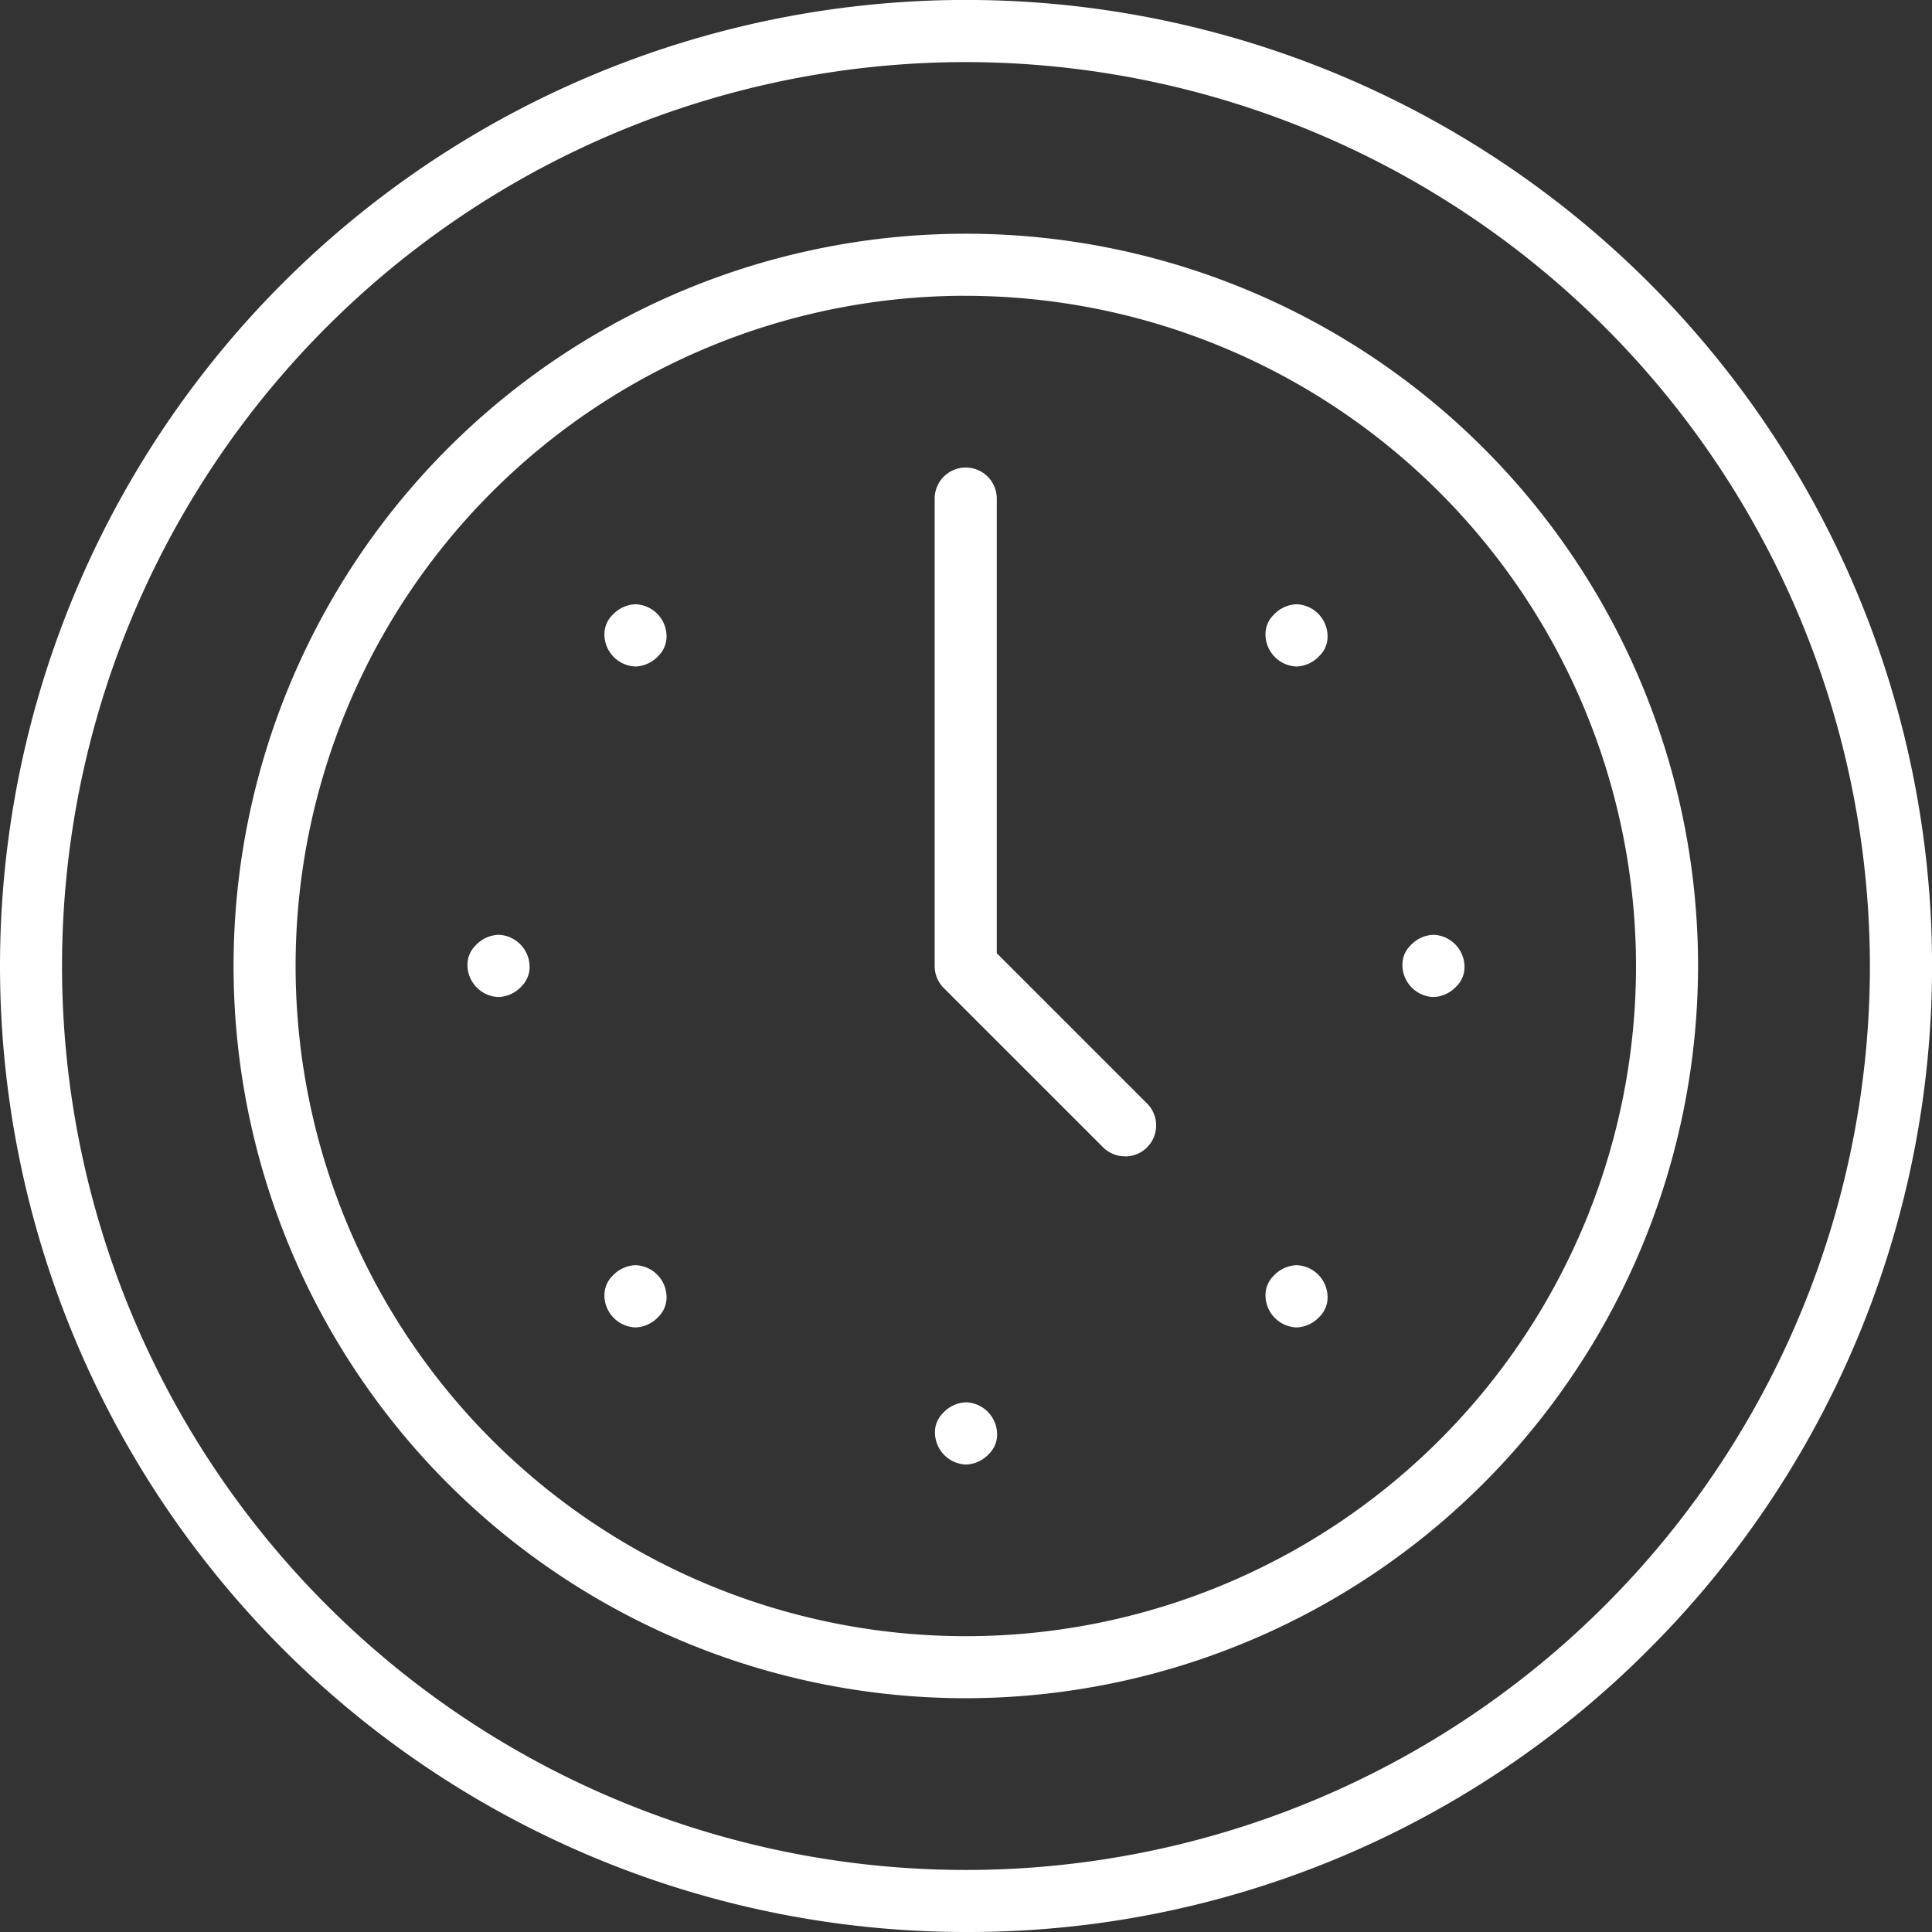
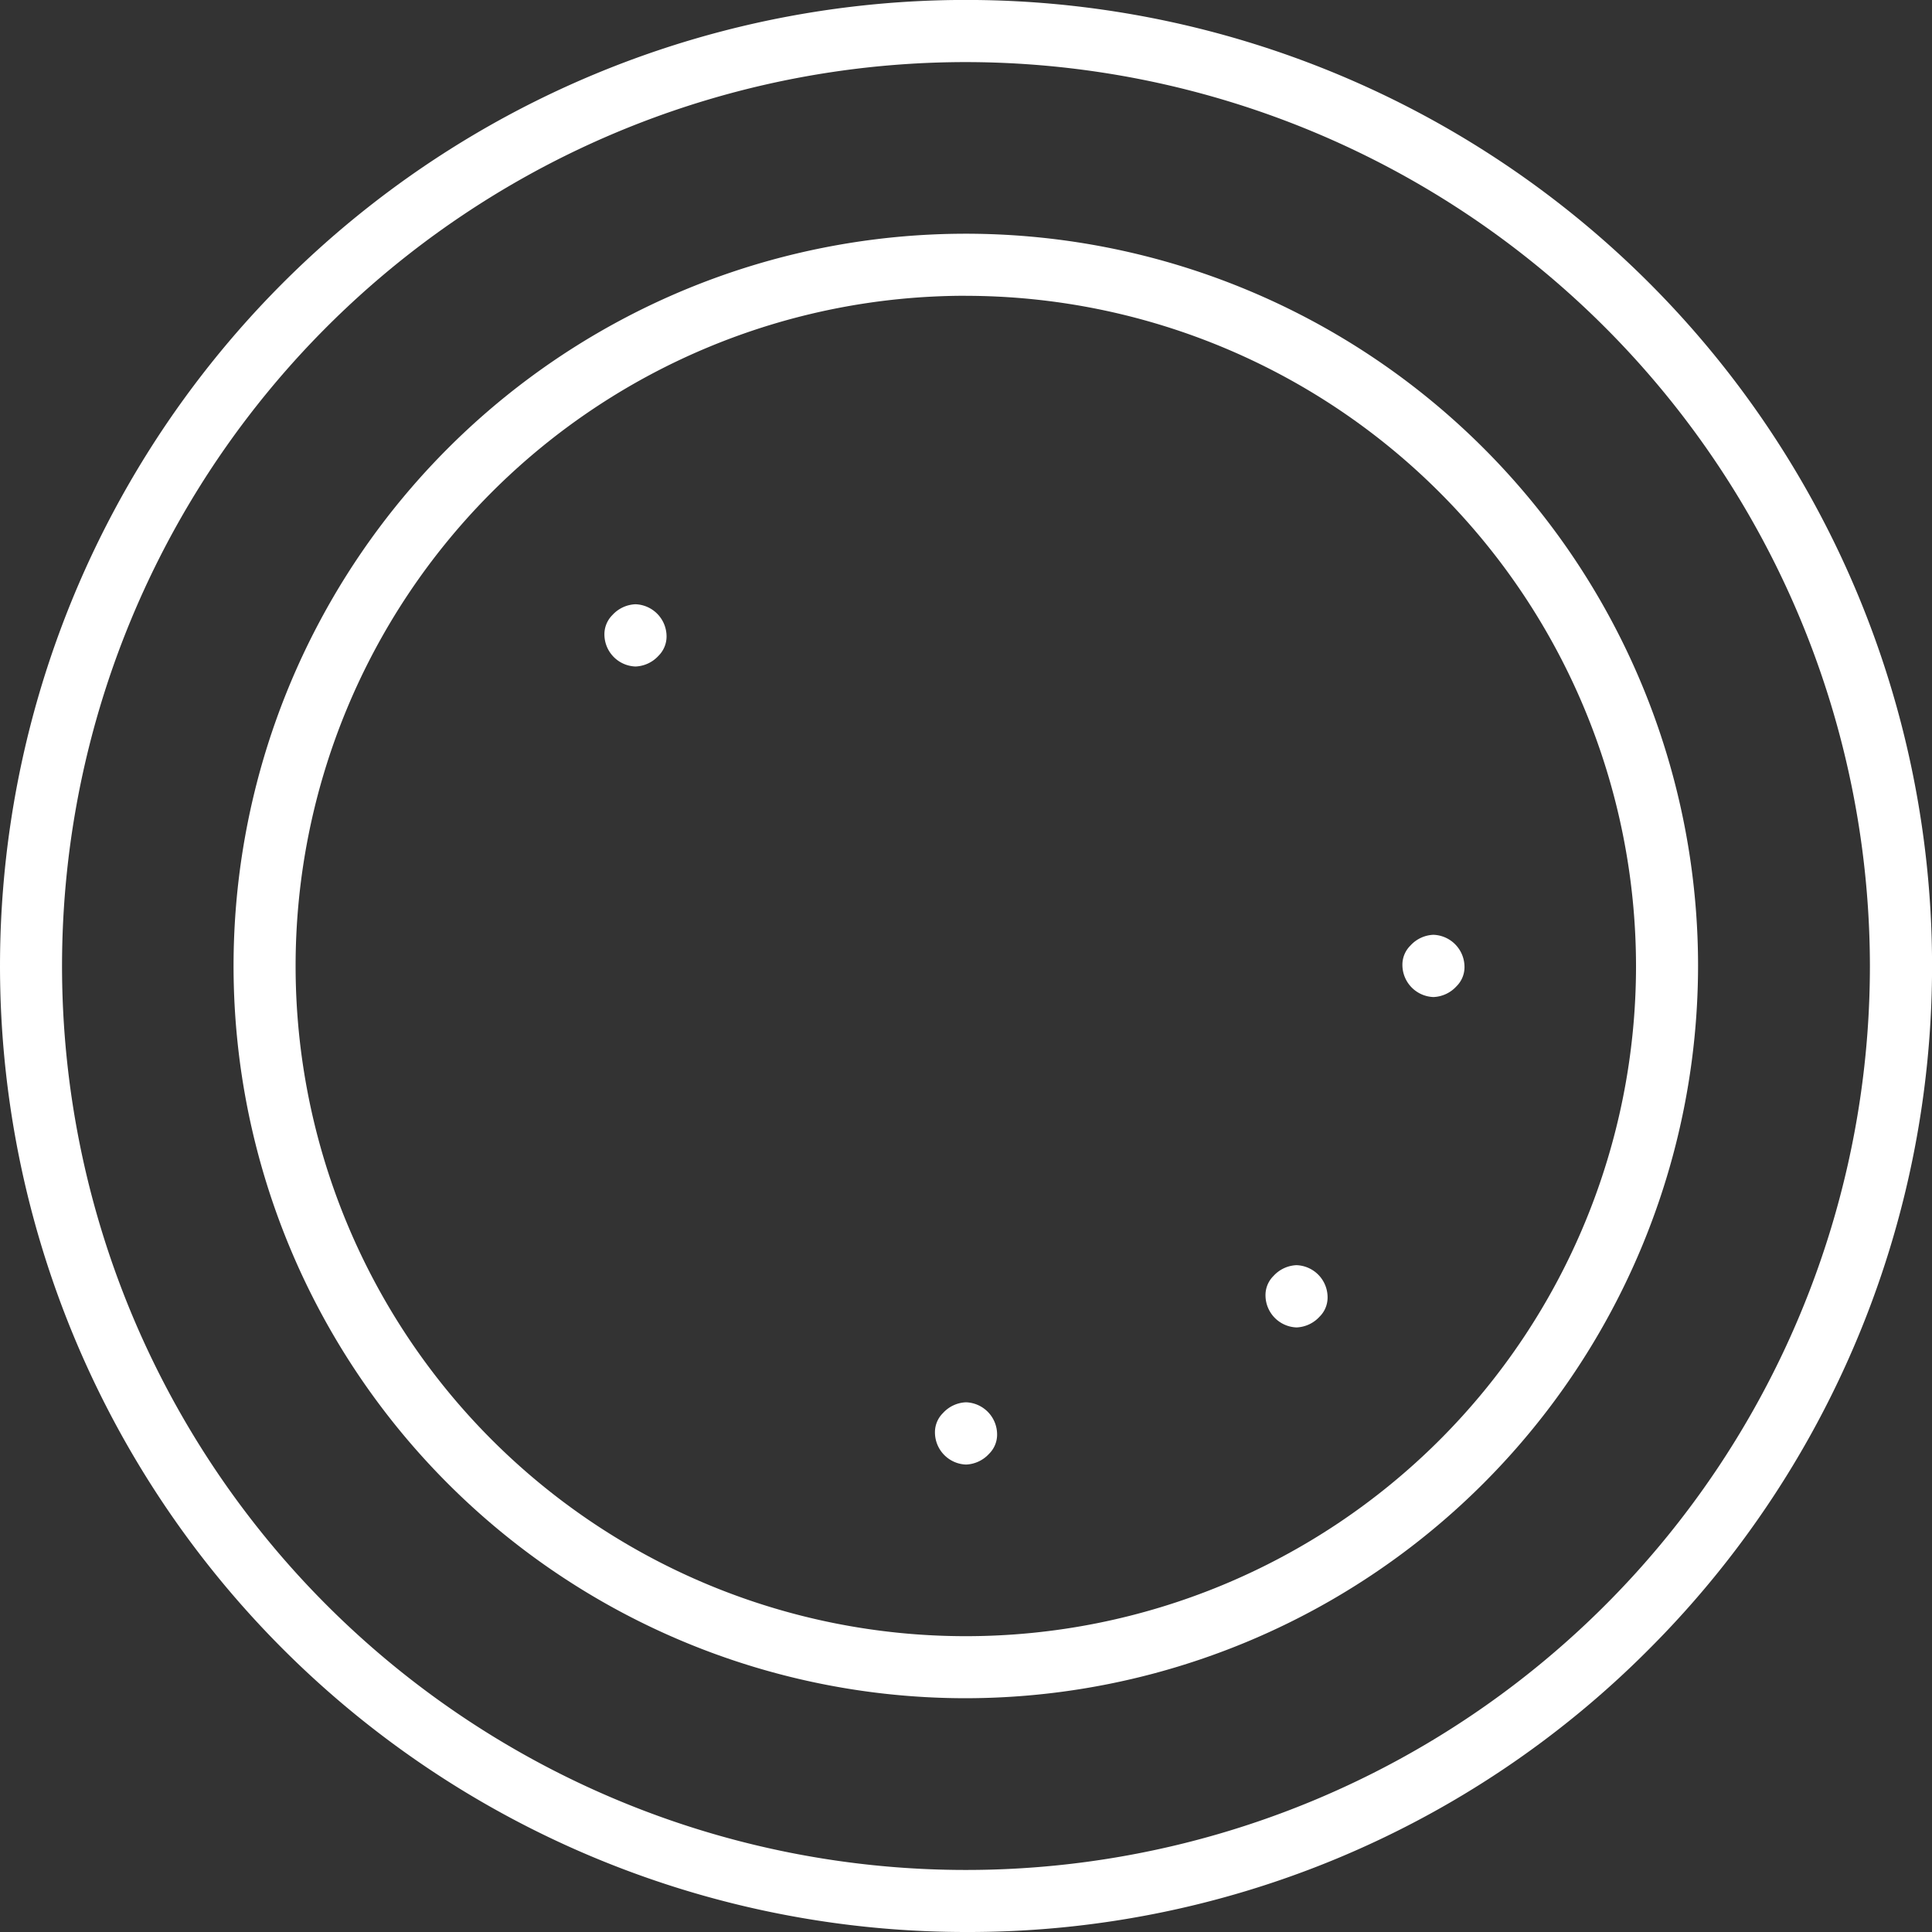
<svg xmlns="http://www.w3.org/2000/svg" width="35.999" height="35.999" viewBox="0 0 35.999 35.999">
  <rect x="0" y="0" width="35.999" height="35.999" fill="#333333" stroke="none" />
  <g id="icon-time" transform="translate(-5311.958 -76.001)">
    <path id="Tracé_374" data-name="Tracé 374" d="M5329.958,112a18,18,0,1,1,12.728-5.272A17.882,17.882,0,0,1,5329.958,112Zm0-34.842A16.843,16.843,0,1,0,5346.8,94,16.862,16.862,0,0,0,5329.958,77.158Z" fill="#fff" />
    <path id="Tracé_375" data-name="Tracé 375" d="M5371.1,148.789a13.644,13.644,0,1,1,13.644-13.644A13.66,13.66,0,0,1,5371.1,148.789Zm0-26.132a12.488,12.488,0,1,0,12.488,12.488A12.5,12.5,0,0,0,5371.1,122.658Z" transform="translate(-41.146 -41.145)" fill="#fff" />
-     <path id="Tracé_376" data-name="Tracé 376" d="M5497.5,179.836a.573.573,0,0,1-.409-.169l-2.968-2.967a.574.574,0,0,1-.169-.409v-8.711a.578.578,0,0,1,1.157,0v8.471l2.8,2.8a.578.578,0,0,1-.409.987Z" transform="translate(-164.58 -82.289)" fill="#fff" />
    <path id="Tracé_377" data-name="Tracé 377" d="M5430.182,194.811a.6.6,0,0,1-.579-.6.506.506,0,0,1,.15-.36.614.614,0,0,1,.429-.2.6.6,0,0,1,.579.6.506.506,0,0,1-.15.36A.612.612,0,0,1,5430.182,194.811Z" transform="translate(-106.383 -106.391)" fill="#fff" />
-     <path id="Tracé_378" data-name="Tracé 378" d="M5403.528,259.158a.6.6,0,0,1-.579-.6.5.5,0,0,1,.15-.36.612.612,0,0,1,.429-.2.6.6,0,0,1,.579.6.506.506,0,0,1-.15.36A.612.612,0,0,1,5403.528,259.158Z" transform="translate(-82.281 -164.579)" fill="#fff" />
-     <path id="Tracé_379" data-name="Tracé 379" d="M5430.182,323.5a.6.6,0,0,1-.579-.6.506.506,0,0,1,.15-.36.614.614,0,0,1,.429-.2.6.6,0,0,1,.579.6.506.506,0,0,1-.15.36A.612.612,0,0,1,5430.182,323.5Z" transform="translate(-106.383 -222.765)" fill="#fff" />
    <path id="Tracé_380" data-name="Tracé 380" d="M5494.528,350.158a.6.6,0,0,1-.579-.6.5.5,0,0,1,.15-.36.611.611,0,0,1,.429-.2.6.6,0,0,1,.579.6.5.5,0,0,1-.15.36A.613.613,0,0,1,5494.528,350.158Z" transform="translate(-164.57 -246.868)" fill="#fff" />
    <path id="Tracé_381" data-name="Tracé 381" d="M5558.875,323.5a.6.6,0,0,1-.579-.6.5.5,0,0,1,.15-.36.612.612,0,0,1,.428-.2.6.6,0,0,1,.579.6.5.5,0,0,1-.15.36A.613.613,0,0,1,5558.875,323.5Z" transform="translate(-222.758 -222.765)" fill="#fff" />
    <path id="Tracé_382" data-name="Tracé 382" d="M5585.528,259.158a.6.6,0,0,1-.579-.6.5.5,0,0,1,.15-.36.611.611,0,0,1,.428-.2.6.6,0,0,1,.579.6.5.5,0,0,1-.15.36A.613.613,0,0,1,5585.528,259.158Z" transform="translate(-246.86 -164.579)" fill="#fff" />
-     <path id="Tracé_383" data-name="Tracé 383" d="M5558.875,194.811a.6.6,0,0,1-.579-.6.5.5,0,0,1,.15-.36.612.612,0,0,1,.428-.2.6.6,0,0,1,.579.6.5.5,0,0,1-.15.36A.613.613,0,0,1,5558.875,194.811Z" transform="translate(-222.758 -106.391)" fill="#fff" />
  </g>
</svg>